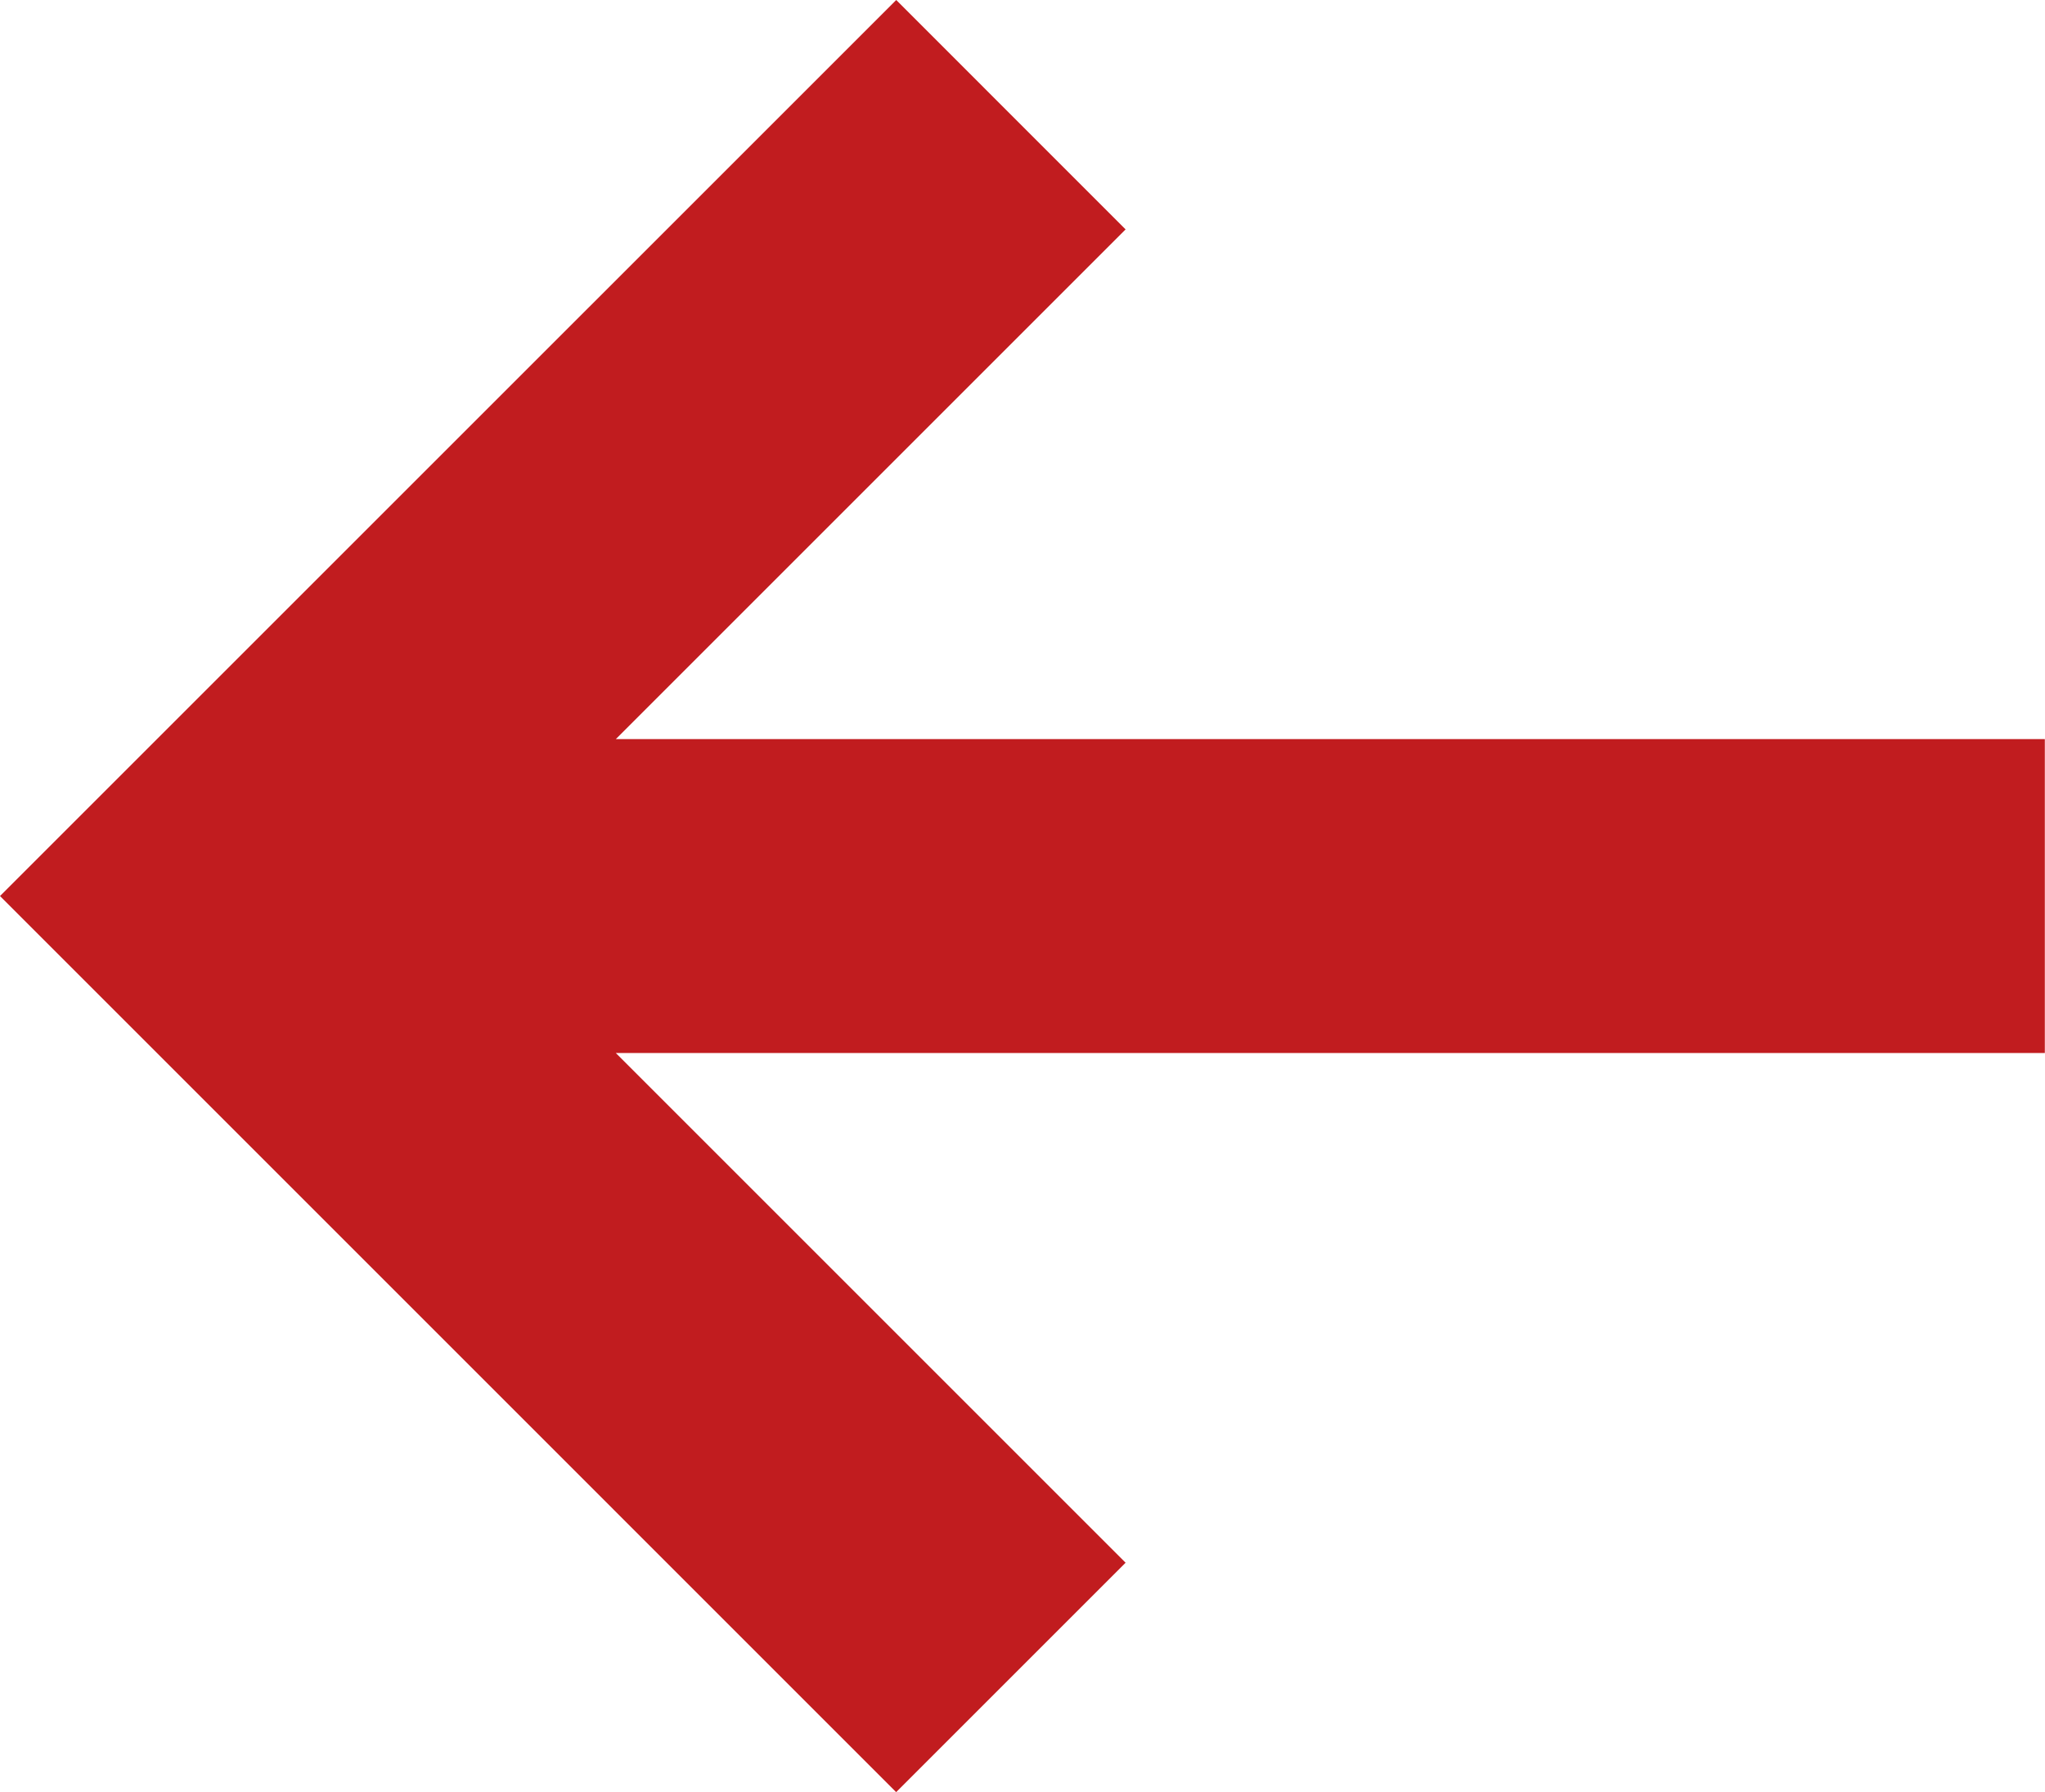
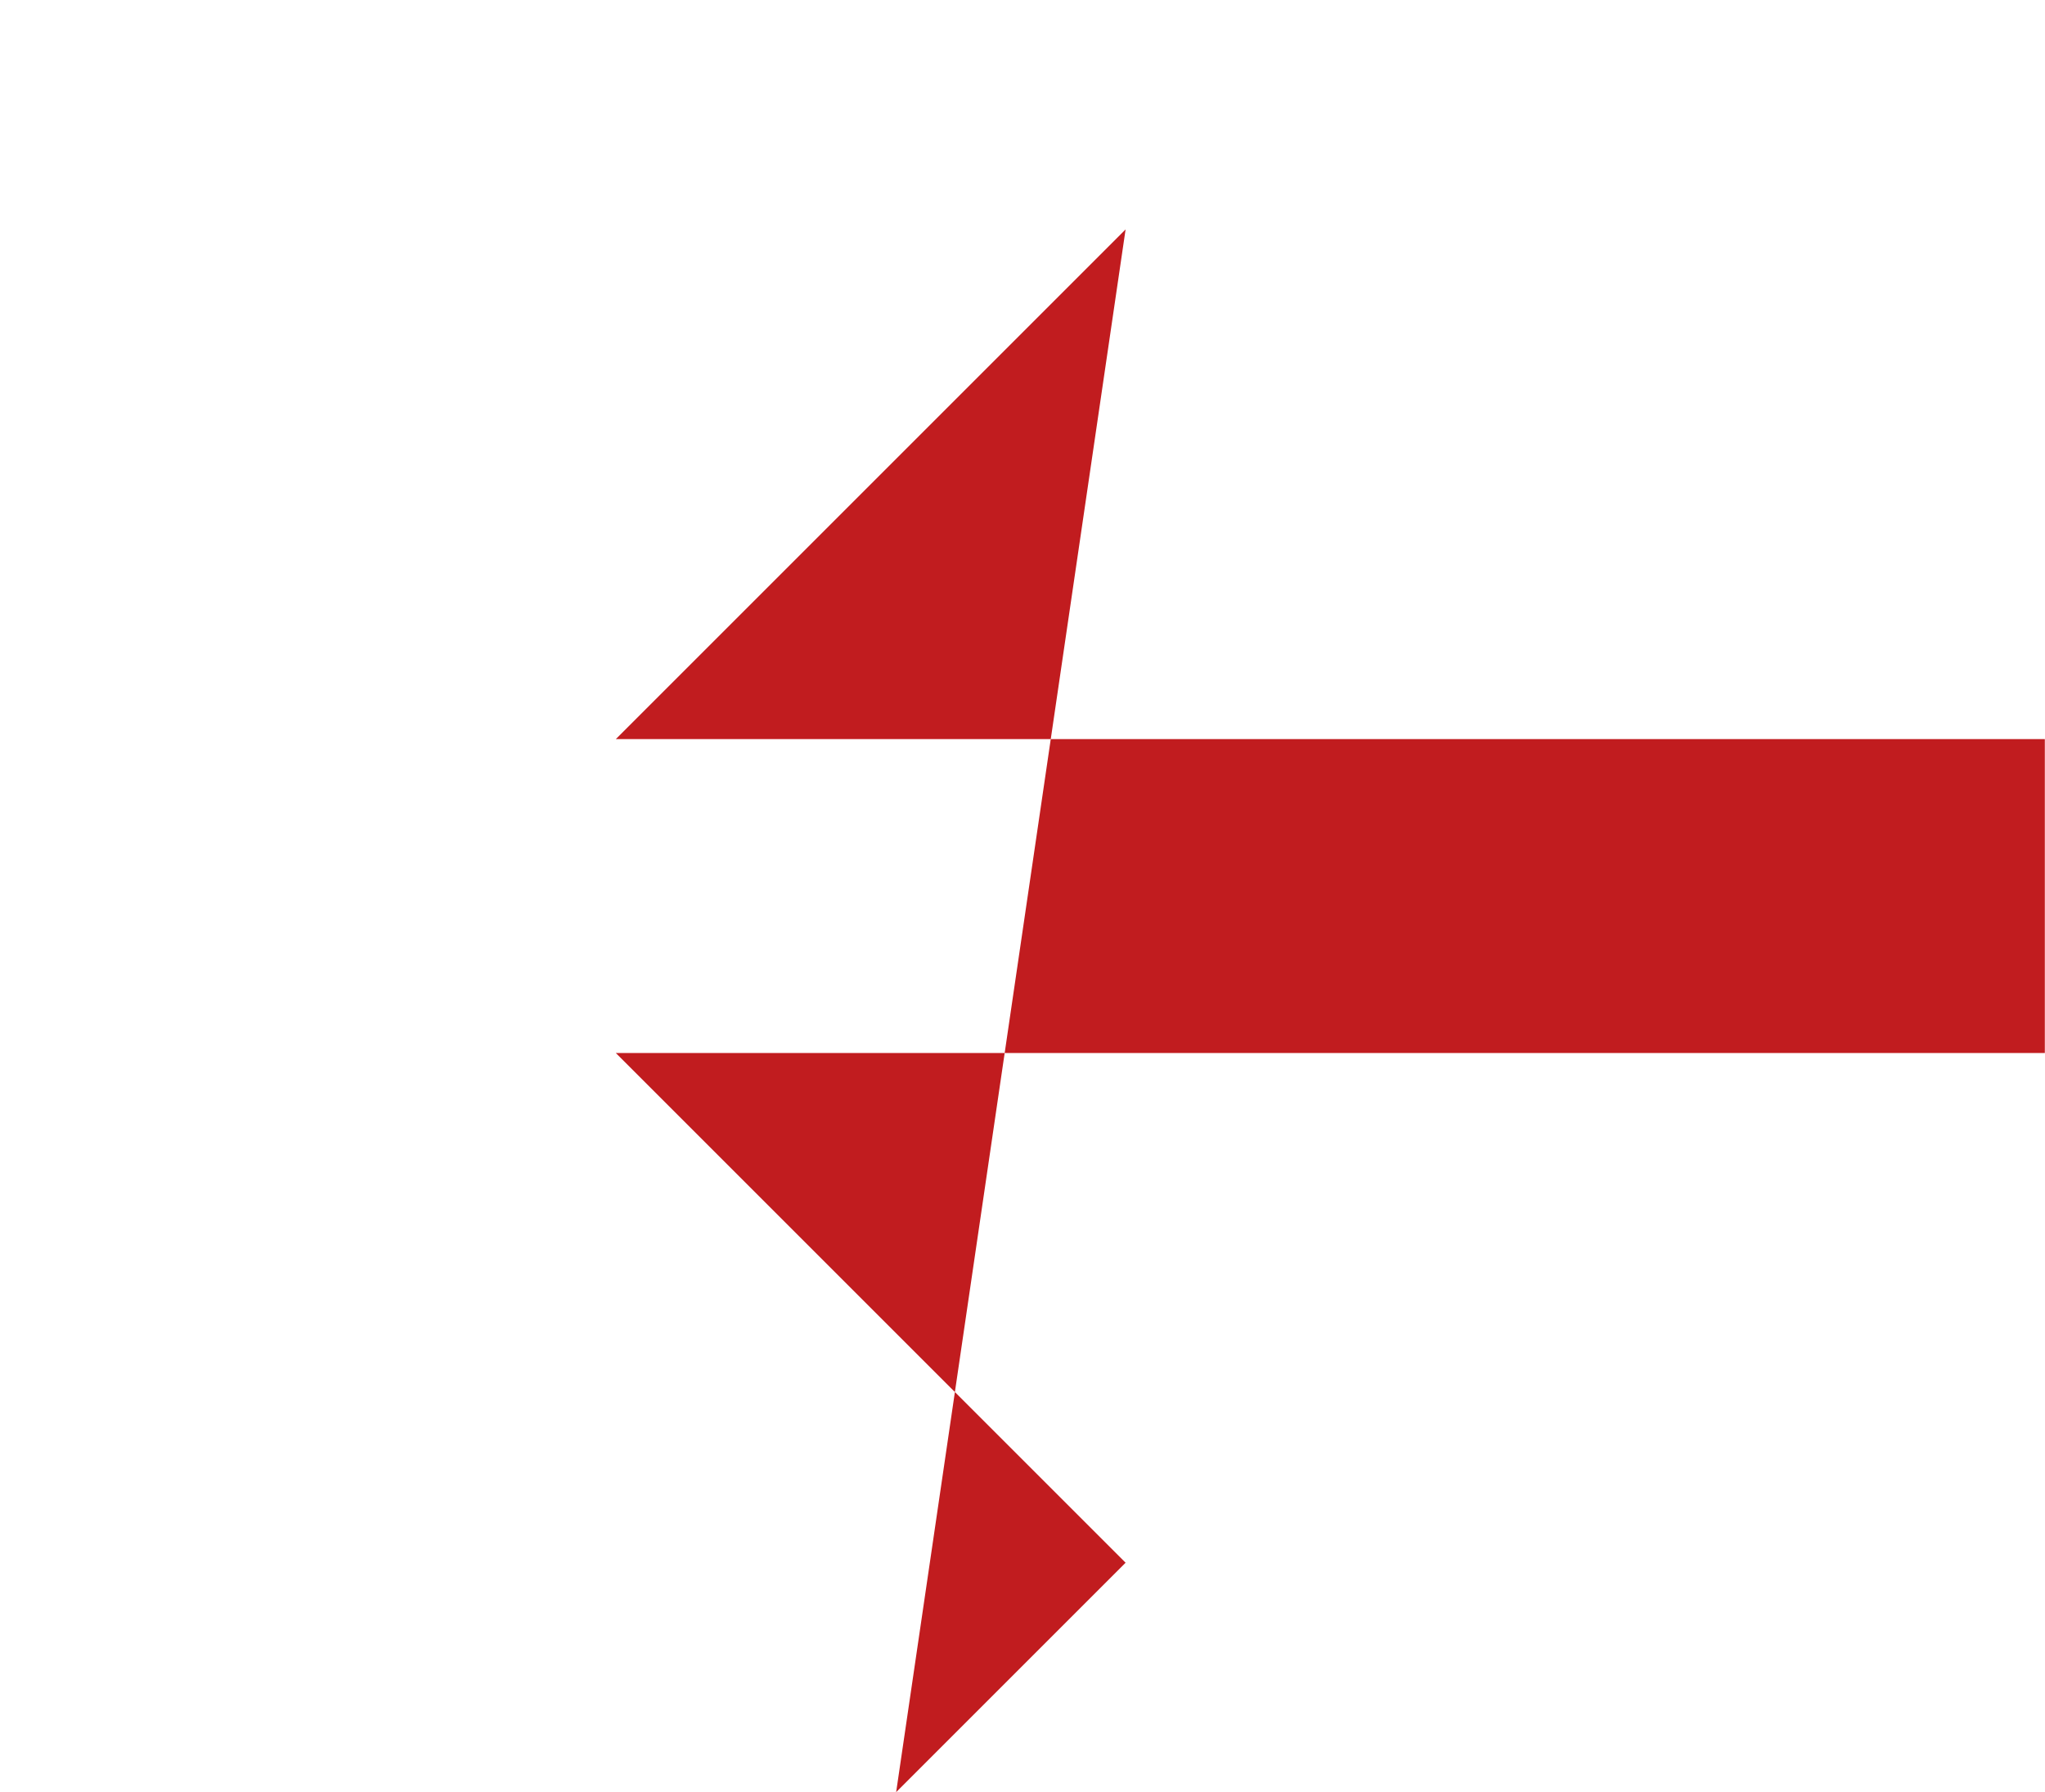
<svg xmlns="http://www.w3.org/2000/svg" width="24.002" height="21.036" viewBox="0 0 24.002 21.036">
-   <path id="Path_1" data-name="Path 1" d="M13.211,2.693,7.228,8.676H24v3.685H7.228l5.983,5.983-2.693,2.693L0,10.518,10.519,0Z" fill="#c11c1f" />
+   <path id="Path_1" data-name="Path 1" d="M13.211,2.693,7.228,8.676H24v3.685H7.228l5.983,5.983-2.693,2.693Z" fill="#c11c1f" />
</svg>